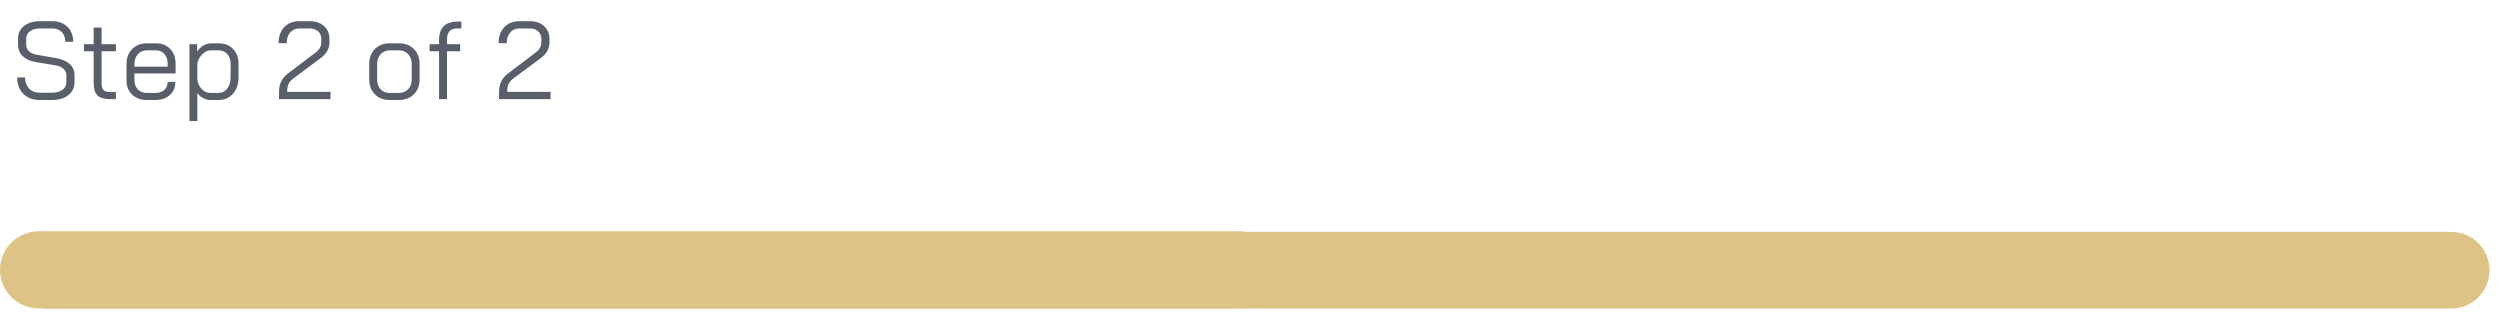
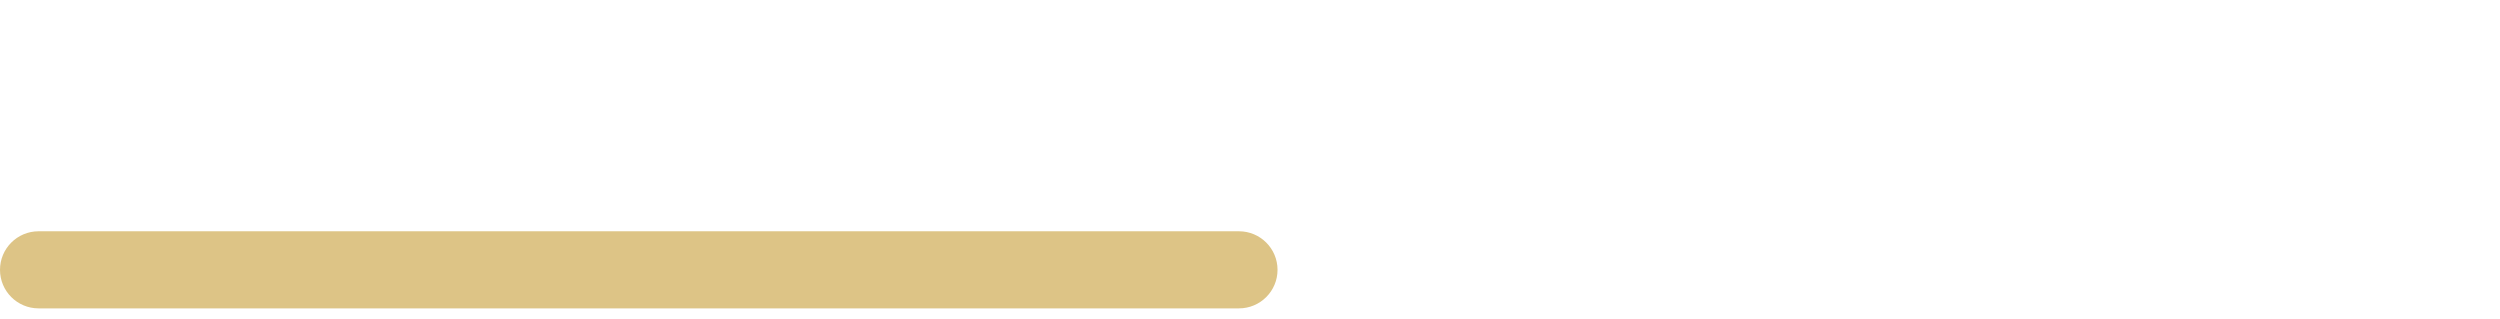
<svg xmlns="http://www.w3.org/2000/svg" width="227" height="29" viewBox="0 0 227 29" fill="none">
-   <path d="M0.805 24.535C0.805 22.611 2.364 21.052 4.288 21.052H222.566C224.49 21.052 226.049 22.611 226.049 24.535C226.049 26.459 224.49 28.018 222.566 28.018H4.288C2.364 28.018 0.805 26.459 0.805 24.535Z" fill="#DDC486" />
  <path d="M0 24.5C0 22.567 1.567 21 3.5 21H112.5C114.433 21 116 22.567 116 24.5C116 26.433 114.433 28 112.5 28H3.5C1.567 28 0 26.433 0 24.5Z" fill="#DDC486" />
-   <path d="M3.588 9.08C3.188 9.08 2.835 8.997 2.528 8.83C2.222 8.657 1.982 8.417 1.808 8.11C1.642 7.797 1.559 7.437 1.559 7.031H2.278C2.278 7.444 2.398 7.781 2.638 8.04C2.885 8.294 3.208 8.42 3.608 8.42H4.717C5.11 8.42 5.427 8.334 5.667 8.16C5.906 7.98 6.026 7.747 6.026 7.461V6.821C6.026 6.595 5.936 6.401 5.756 6.241C5.583 6.081 5.343 5.978 5.037 5.932L3.238 5.632C2.731 5.545 2.338 5.365 2.058 5.092C1.778 4.819 1.639 4.476 1.639 4.062V3.523C1.639 3.036 1.818 2.65 2.178 2.363C2.545 2.07 3.028 1.924 3.628 1.924H4.757C5.323 1.924 5.78 2.097 6.126 2.443C6.473 2.783 6.646 3.233 6.646 3.793H5.926C5.926 3.426 5.82 3.133 5.607 2.913C5.393 2.693 5.11 2.583 4.757 2.583H3.628C3.248 2.583 2.945 2.67 2.718 2.843C2.491 3.01 2.378 3.236 2.378 3.523V4.062C2.378 4.296 2.461 4.492 2.628 4.652C2.801 4.812 3.038 4.919 3.338 4.972L5.127 5.282C5.647 5.375 6.05 5.555 6.336 5.822C6.623 6.081 6.766 6.415 6.766 6.821V7.461C6.766 7.947 6.579 8.34 6.206 8.64C5.833 8.933 5.343 9.08 4.737 9.08H3.588ZM9.984 9C9.457 9 9.078 8.887 8.844 8.66C8.618 8.434 8.505 8.06 8.505 7.541V4.652H7.625V4.013H8.505V2.503H9.224V4.013H10.524V4.652H9.224V7.541C9.224 7.834 9.281 8.044 9.394 8.17C9.514 8.297 9.711 8.36 9.984 8.36H10.524V9H9.984ZM13.344 9.08C12.784 9.08 12.335 8.917 11.995 8.59C11.655 8.257 11.485 7.817 11.485 7.271V5.842C11.485 5.269 11.655 4.809 11.995 4.462C12.335 4.109 12.784 3.933 13.344 3.933H14.164C14.697 3.933 15.127 4.102 15.453 4.442C15.78 4.782 15.943 5.232 15.943 5.792V6.671H12.205V7.271C12.205 7.617 12.308 7.901 12.515 8.12C12.728 8.334 13.004 8.44 13.344 8.44H14.104C14.437 8.44 14.707 8.35 14.913 8.17C15.12 7.984 15.223 7.737 15.223 7.431H15.923C15.923 7.924 15.756 8.324 15.423 8.63C15.09 8.93 14.65 9.08 14.104 9.08H13.344ZM15.223 6.051V5.792C15.223 5.425 15.127 5.132 14.933 4.912C14.74 4.686 14.484 4.572 14.164 4.572H13.344C13.004 4.572 12.728 4.689 12.515 4.922C12.308 5.155 12.205 5.462 12.205 5.842V6.051H15.223ZM17.2 4.013H17.899V4.692C18.039 4.466 18.223 4.282 18.449 4.142C18.682 4.003 18.916 3.933 19.149 3.933H19.869C20.402 3.933 20.831 4.102 21.158 4.442C21.491 4.782 21.658 5.232 21.658 5.792V7.021C21.658 7.641 21.488 8.14 21.148 8.52C20.815 8.893 20.372 9.08 19.819 9.08H19.099C18.892 9.08 18.676 9.023 18.449 8.91C18.223 8.79 18.046 8.637 17.919 8.45V10.989H17.2V4.013ZM19.799 8.44C20.145 8.44 20.422 8.31 20.628 8.05C20.835 7.791 20.938 7.447 20.938 7.021V5.792C20.938 5.425 20.838 5.132 20.638 4.912C20.438 4.686 20.175 4.572 19.849 4.572H19.149C18.869 4.572 18.616 4.682 18.389 4.902C18.163 5.115 18.006 5.392 17.919 5.732V7.231C17.966 7.584 18.103 7.874 18.329 8.1C18.556 8.327 18.826 8.44 19.139 8.44H19.799ZM25.335 8.34C25.335 7.974 25.401 7.657 25.535 7.391C25.668 7.118 25.881 6.871 26.174 6.651L28.653 4.772C28.999 4.519 29.173 4.212 29.173 3.853V3.533C29.173 3.246 29.076 3.016 28.883 2.843C28.69 2.67 28.433 2.583 28.113 2.583H27.194C26.84 2.583 26.557 2.707 26.344 2.953C26.137 3.193 26.034 3.516 26.034 3.923H25.295C25.295 3.316 25.465 2.833 25.804 2.473C26.151 2.107 26.607 1.924 27.174 1.924H28.113C28.653 1.924 29.086 2.07 29.413 2.363C29.746 2.657 29.912 3.046 29.912 3.533V3.853C29.912 4.412 29.646 4.889 29.113 5.282L26.704 7.071C26.464 7.244 26.297 7.424 26.204 7.611C26.117 7.791 26.074 8.034 26.074 8.34H30.012V9H25.335V8.34ZM35.384 9.08C34.824 9.08 34.374 8.907 34.035 8.56C33.695 8.214 33.525 7.757 33.525 7.191V5.822C33.525 5.255 33.695 4.799 34.035 4.452C34.381 4.106 34.837 3.933 35.404 3.933H36.223C36.79 3.933 37.243 4.106 37.583 4.452C37.929 4.799 38.102 5.255 38.102 5.822V7.191C38.102 7.757 37.929 8.214 37.583 8.56C37.236 8.907 36.776 9.08 36.203 9.08H35.384ZM36.203 8.44C36.563 8.44 36.85 8.327 37.063 8.1C37.276 7.867 37.383 7.564 37.383 7.191V5.822C37.383 5.448 37.276 5.149 37.063 4.922C36.85 4.689 36.57 4.572 36.223 4.572H35.404C35.057 4.572 34.777 4.689 34.564 4.922C34.351 5.149 34.244 5.448 34.244 5.822V7.191C34.244 7.571 34.348 7.874 34.554 8.1C34.761 8.327 35.037 8.44 35.384 8.44H36.203ZM39.866 4.652H39.007V4.013H39.866V3.623C39.866 3.076 40.006 2.663 40.286 2.383C40.566 2.103 40.975 1.964 41.515 1.964H41.895V2.583H41.515C41.195 2.583 40.959 2.67 40.806 2.843C40.659 3.01 40.586 3.27 40.586 3.623V4.013H41.785V4.652H40.586V9H39.866V4.652ZM45.315 8.34C45.315 7.974 45.381 7.657 45.514 7.391C45.648 7.118 45.861 6.871 46.154 6.651L48.633 4.772C48.979 4.519 49.153 4.212 49.153 3.853V3.533C49.153 3.246 49.056 3.016 48.863 2.843C48.67 2.67 48.413 2.583 48.093 2.583H47.174C46.821 2.583 46.537 2.707 46.324 2.953C46.118 3.193 46.014 3.516 46.014 3.923H45.275C45.275 3.316 45.445 2.833 45.784 2.473C46.131 2.107 46.587 1.924 47.154 1.924H48.093C48.633 1.924 49.066 2.07 49.393 2.363C49.726 2.657 49.892 3.046 49.892 3.533V3.853C49.892 4.412 49.626 4.889 49.093 5.282L46.684 7.071C46.444 7.244 46.278 7.424 46.184 7.611C46.098 7.791 46.054 8.034 46.054 8.34H49.992V9H45.315V8.34Z" fill="#585E6A" />
</svg>